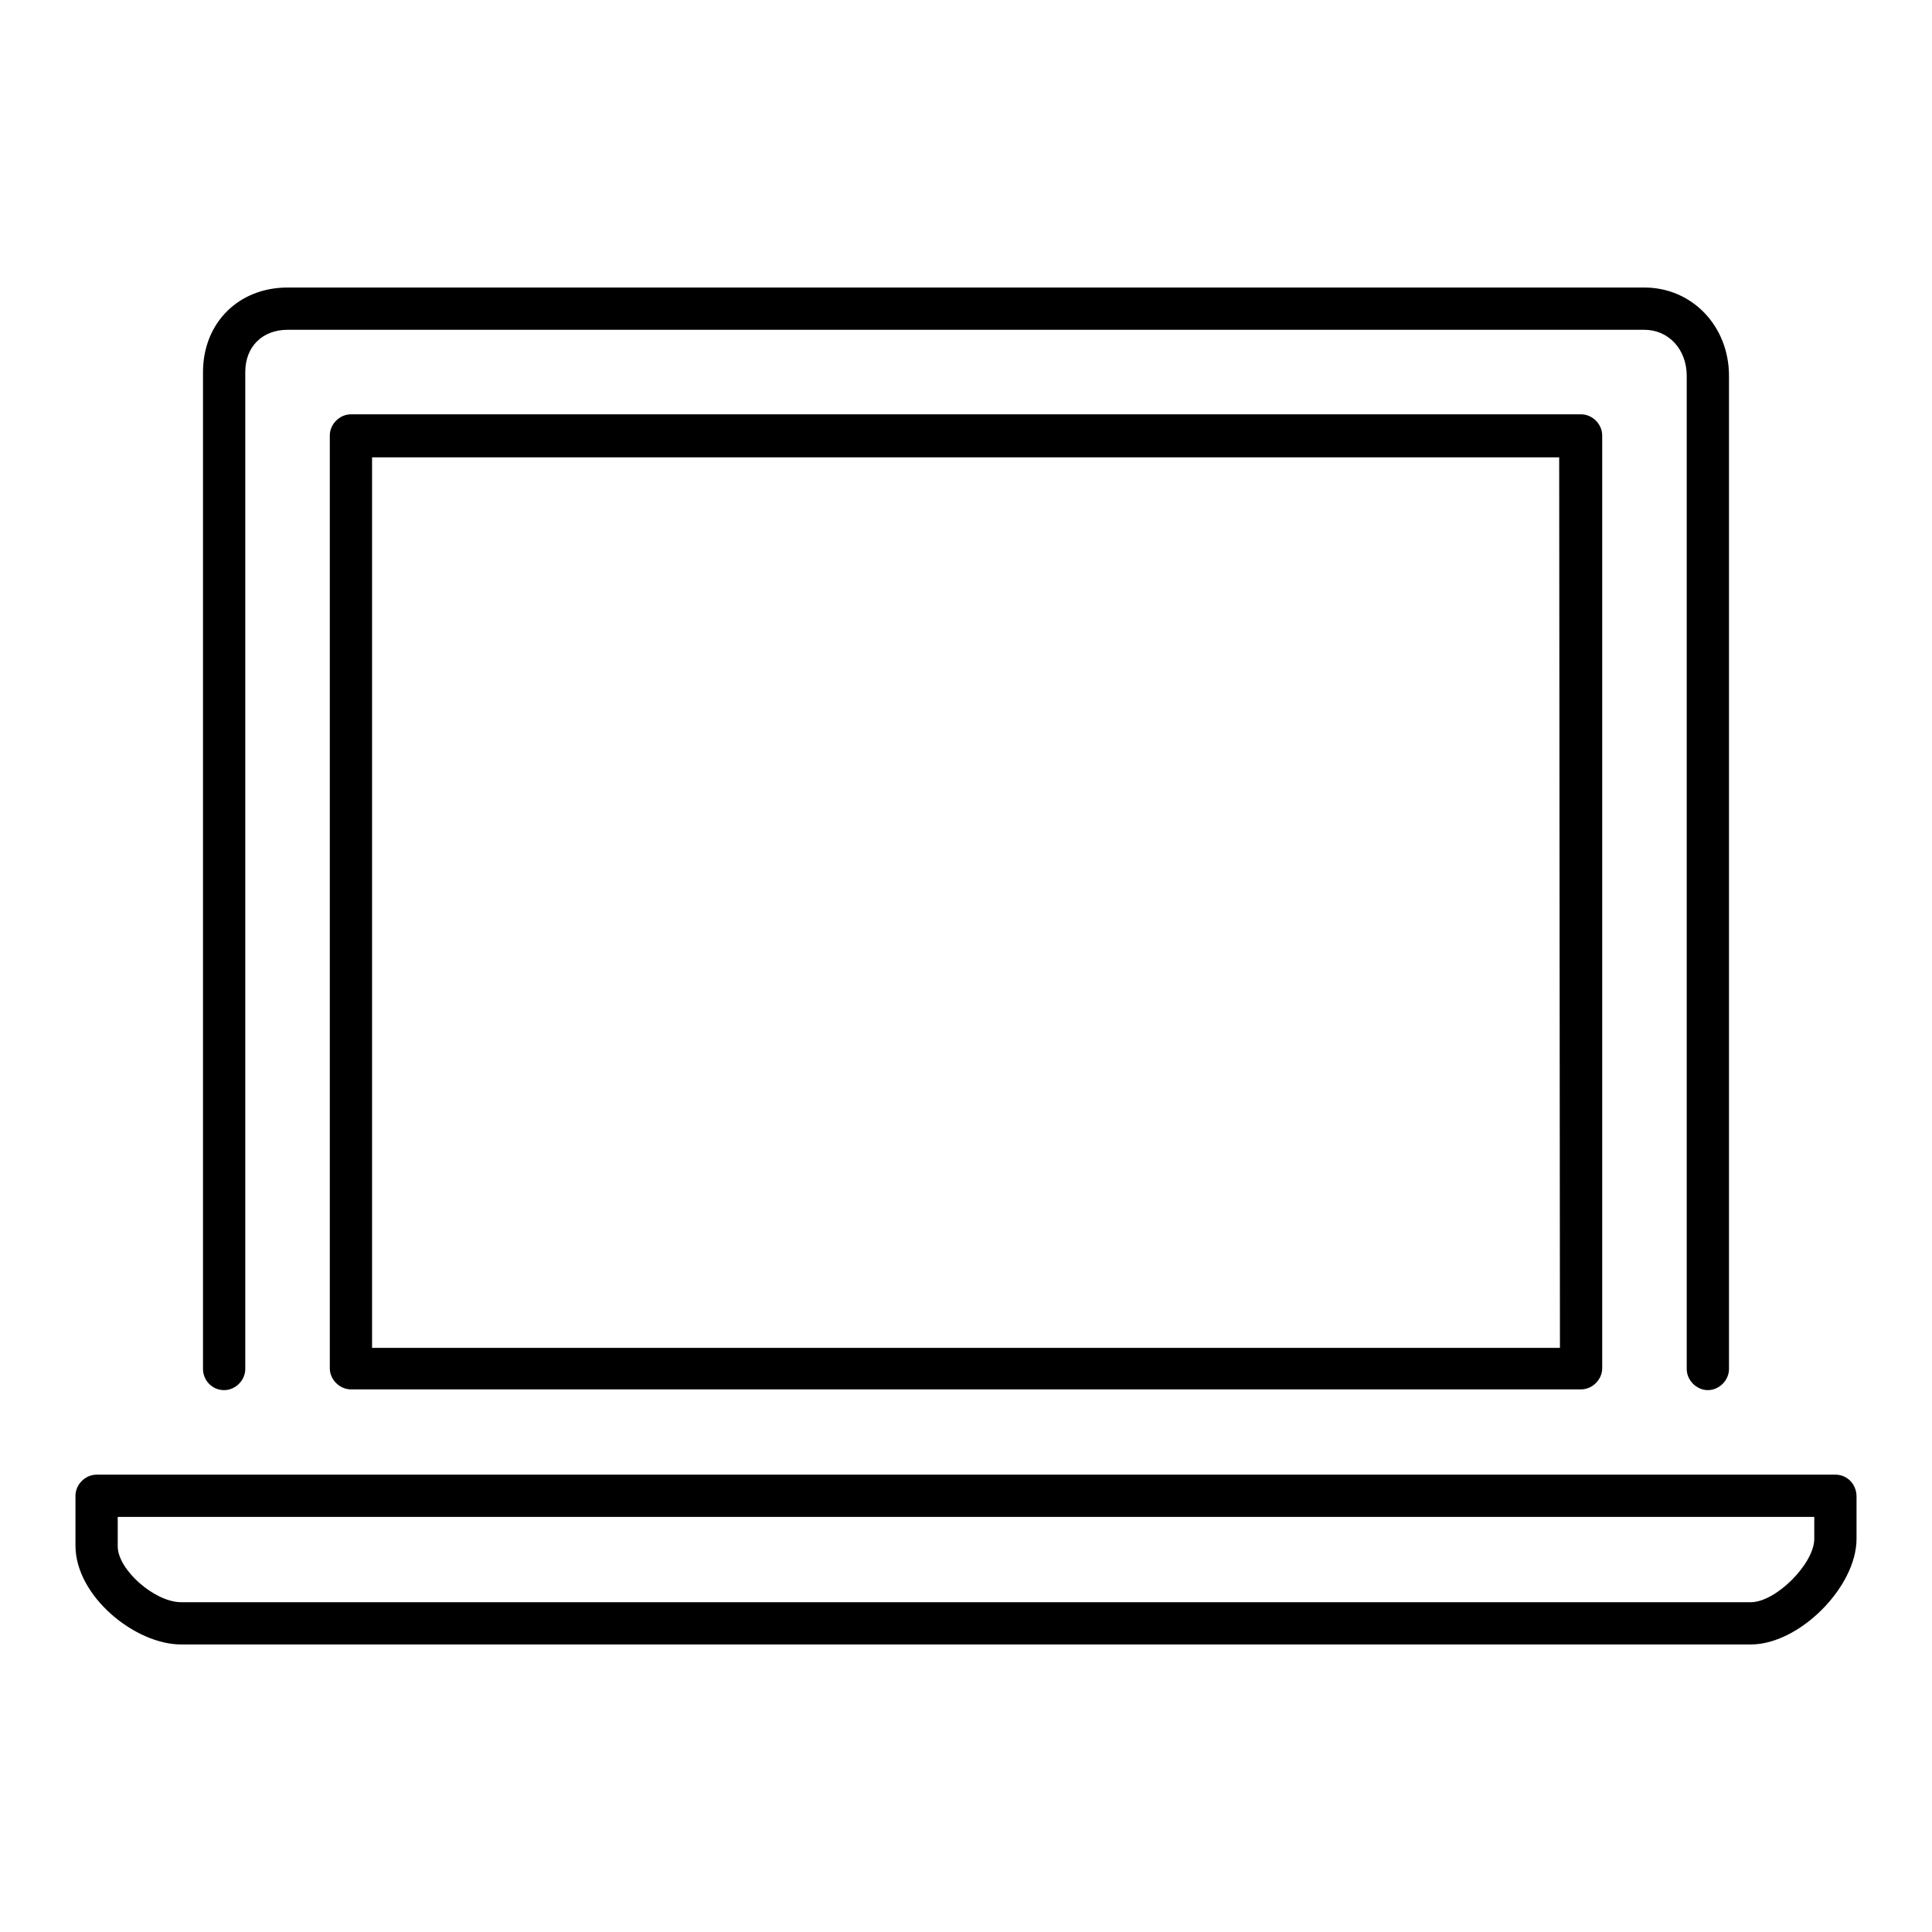
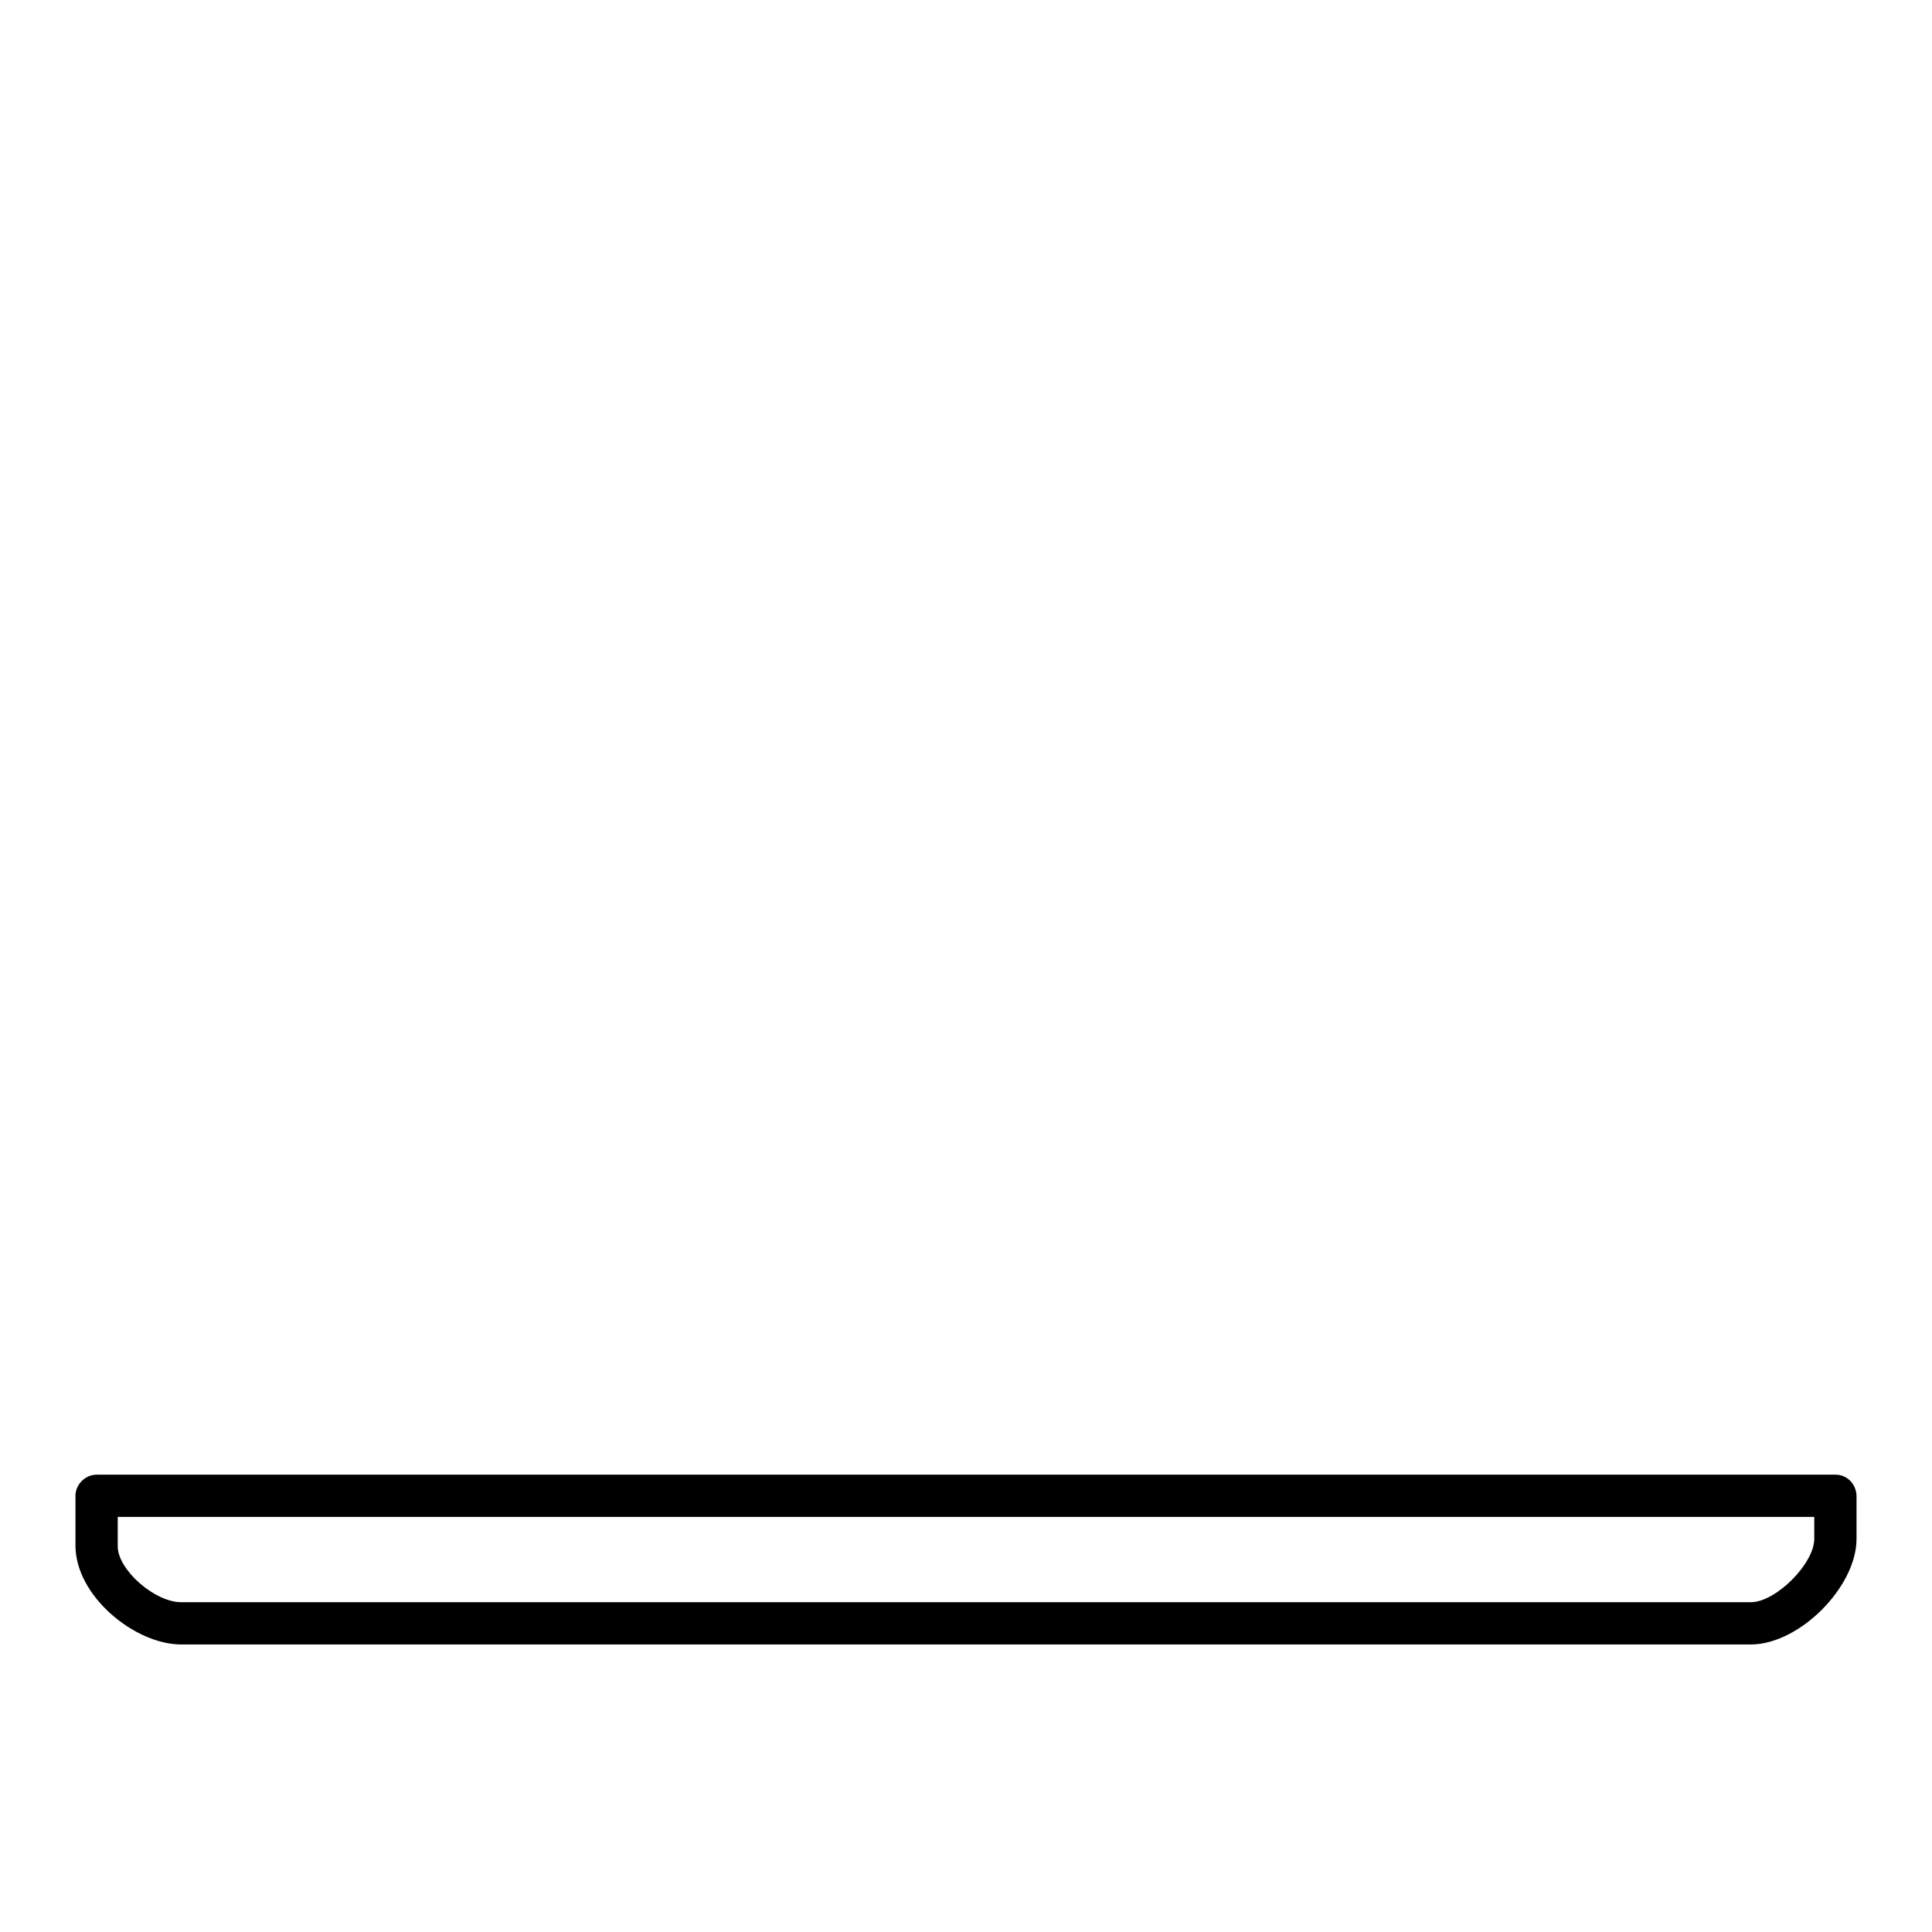
<svg xmlns="http://www.w3.org/2000/svg" version="1.1" x="0px" y="0px" viewBox="0 0 256 256" enable-background="new 0 0 256 256" xml:space="preserve">
  <g>
    <g>
-       <path fill="#000000" d="M29.7,184.2c1.5,0,2.8-1.3,2.8-2.8V49.3c0-3.4,2.3-5.6,5.6-5.6h179.8c3.2,0,5.6,2.6,5.6,6.1v131.6c0,1.5,1.3,2.8,2.8,2.8c1.5,0,2.8-1.3,2.8-2.8V49.8c0-6.6-4.9-11.7-11.2-11.7H38.1c-6.5,0-11.2,4.7-11.2,11.2v132.1C26.9,182.9,28.1,184.2,29.7,184.2z" />
-       <path fill="#000000" d="M46.5,54.9c-1.5,0-2.8,1.3-2.8,2.8v123.6c0,1.5,1.3,2.8,2.8,2.8h163c1.5,0,2.8-1.3,2.8-2.8V57.7c0-1.5-1.3-2.8-2.8-2.8L46.5,54.9L46.5,54.9z M206.7,178.6H49.3v-118h157.3L206.7,178.6L206.7,178.6z" />
      <path fill="#000000" d="M243.2,195.4H12.8c-1.5,0-2.8,1.3-2.8,2.8v6.6c0,6.7,7.9,13.1,14,13.1H232c6.4,0,14-7.6,14-14v-5.6C246,196.7,244.8,195.4,243.2,195.4z M240.4,203.9c0,3.3-5.1,8.4-8.4,8.4H24c-3.5,0-8.4-4.3-8.4-7.4V201h224.8L240.4,203.9L240.4,203.9z" />
    </g>
  </g>
</svg>